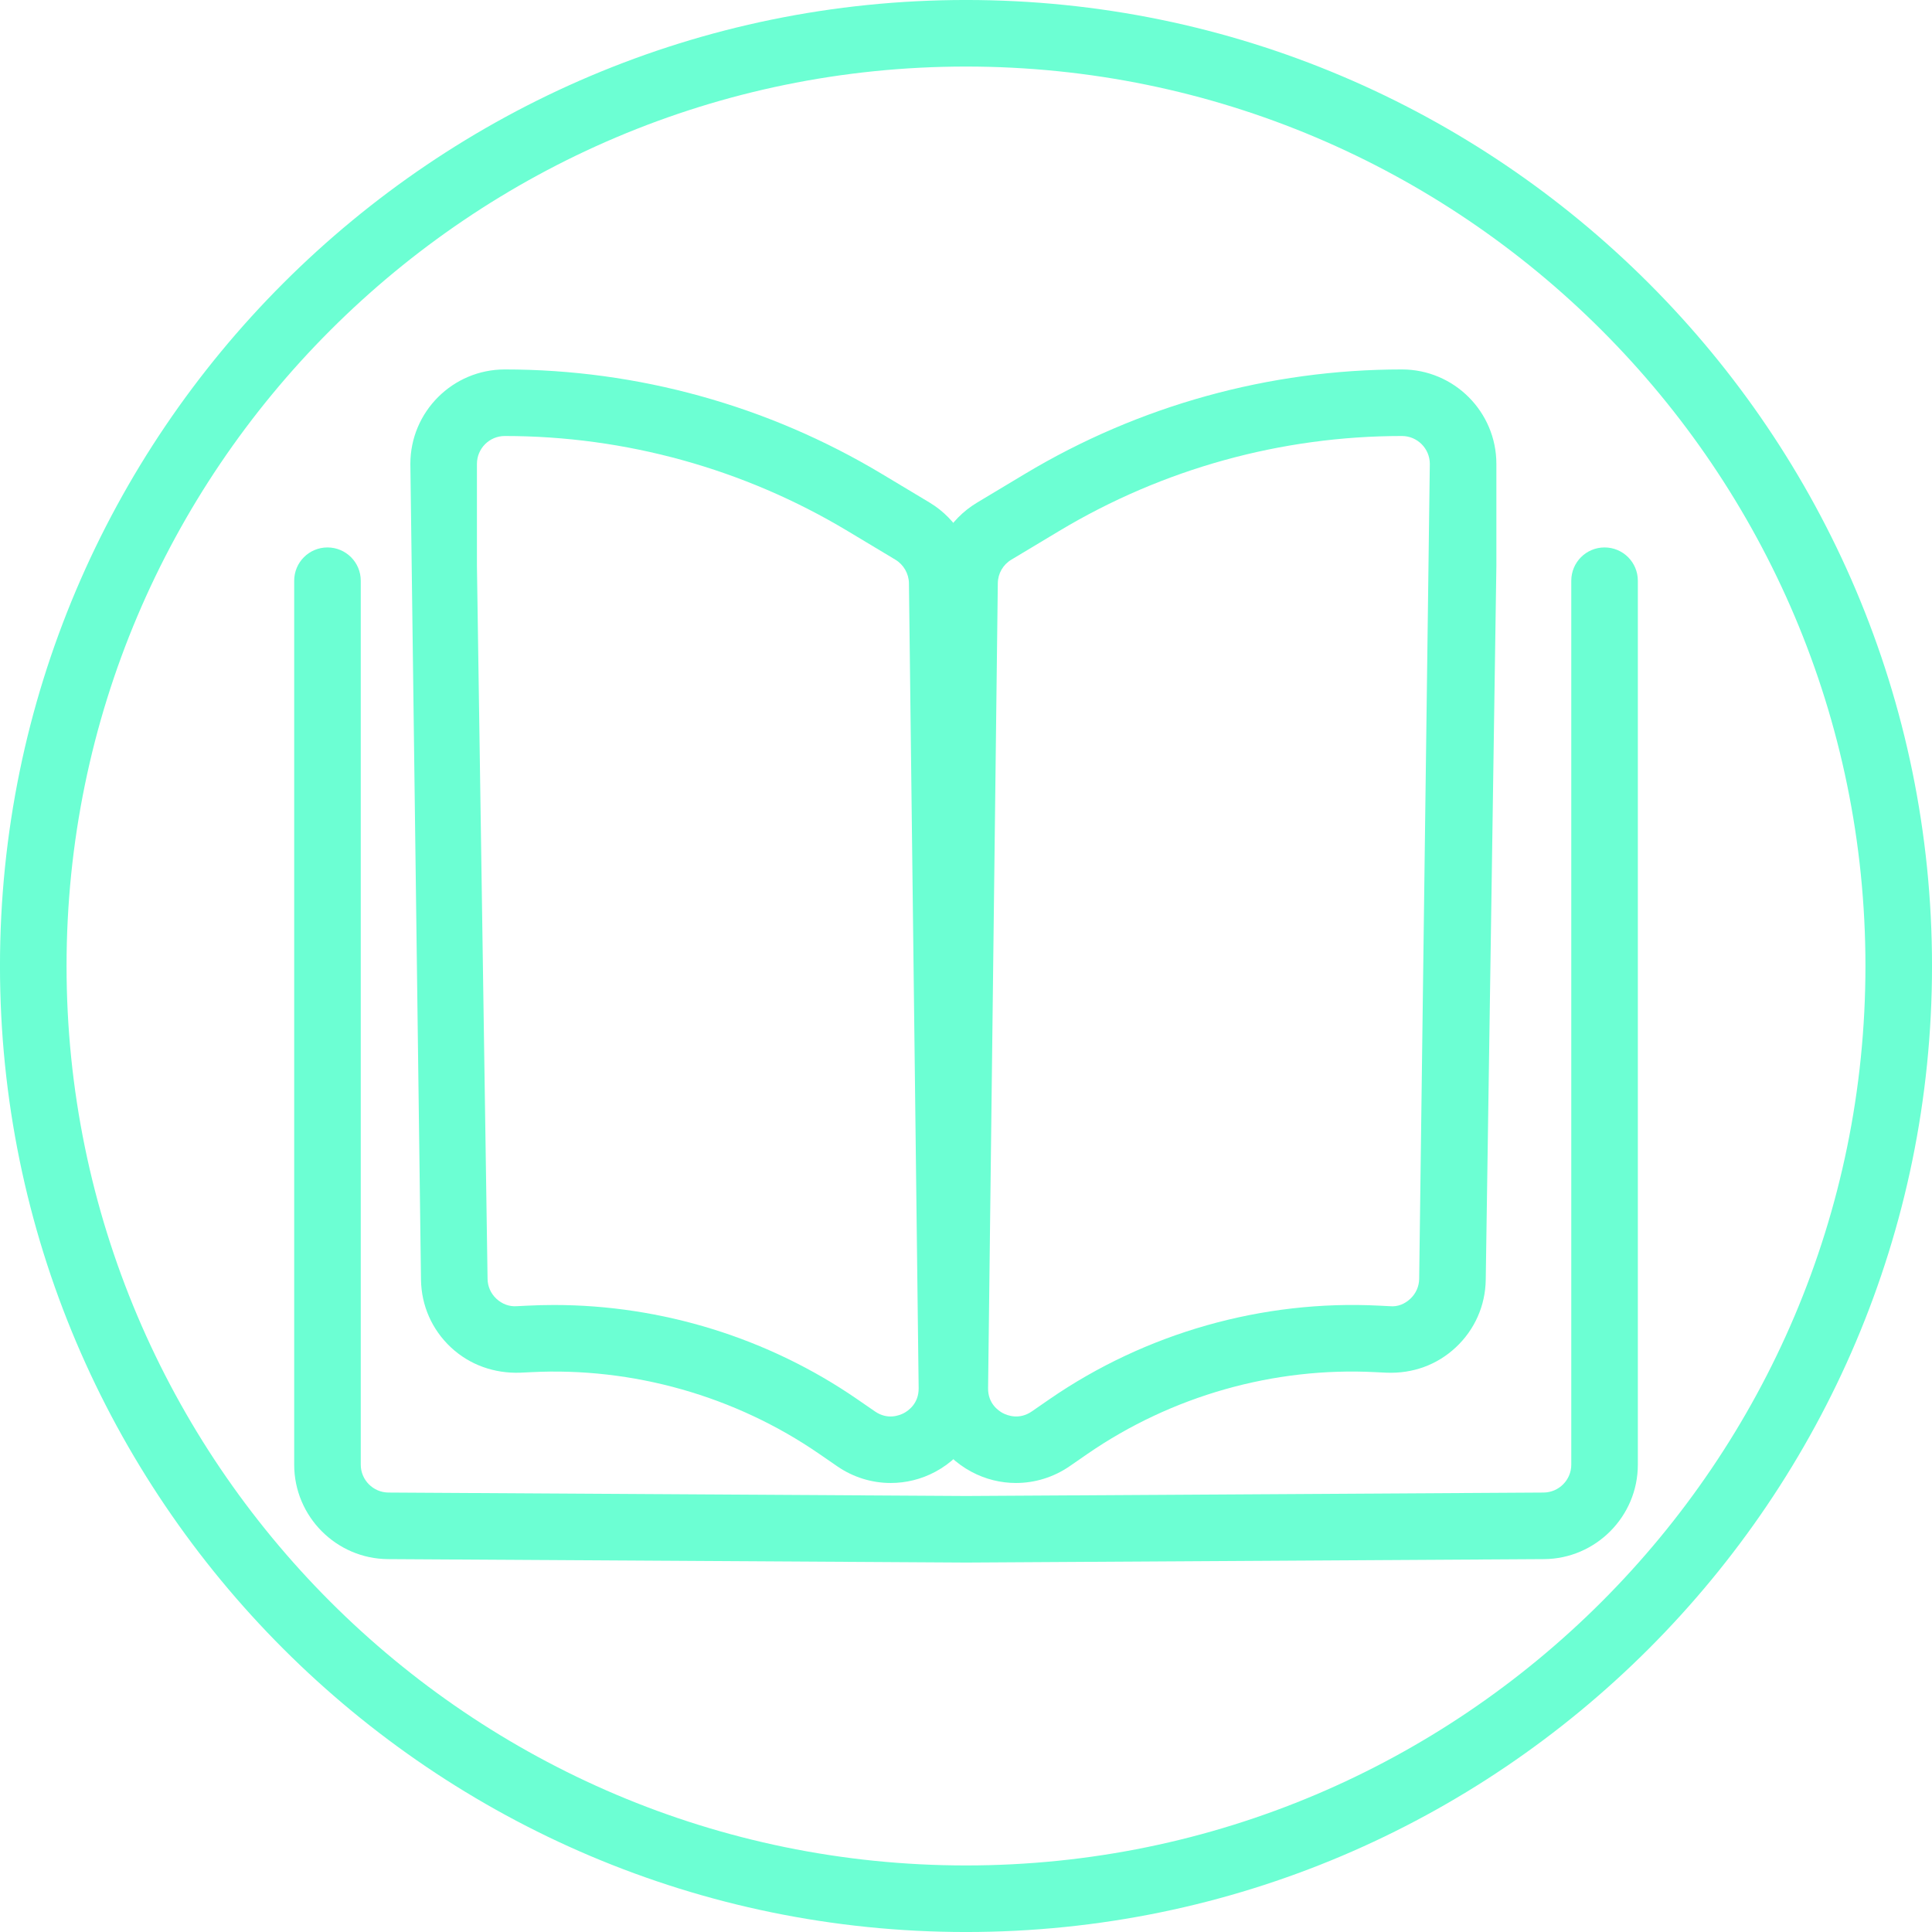
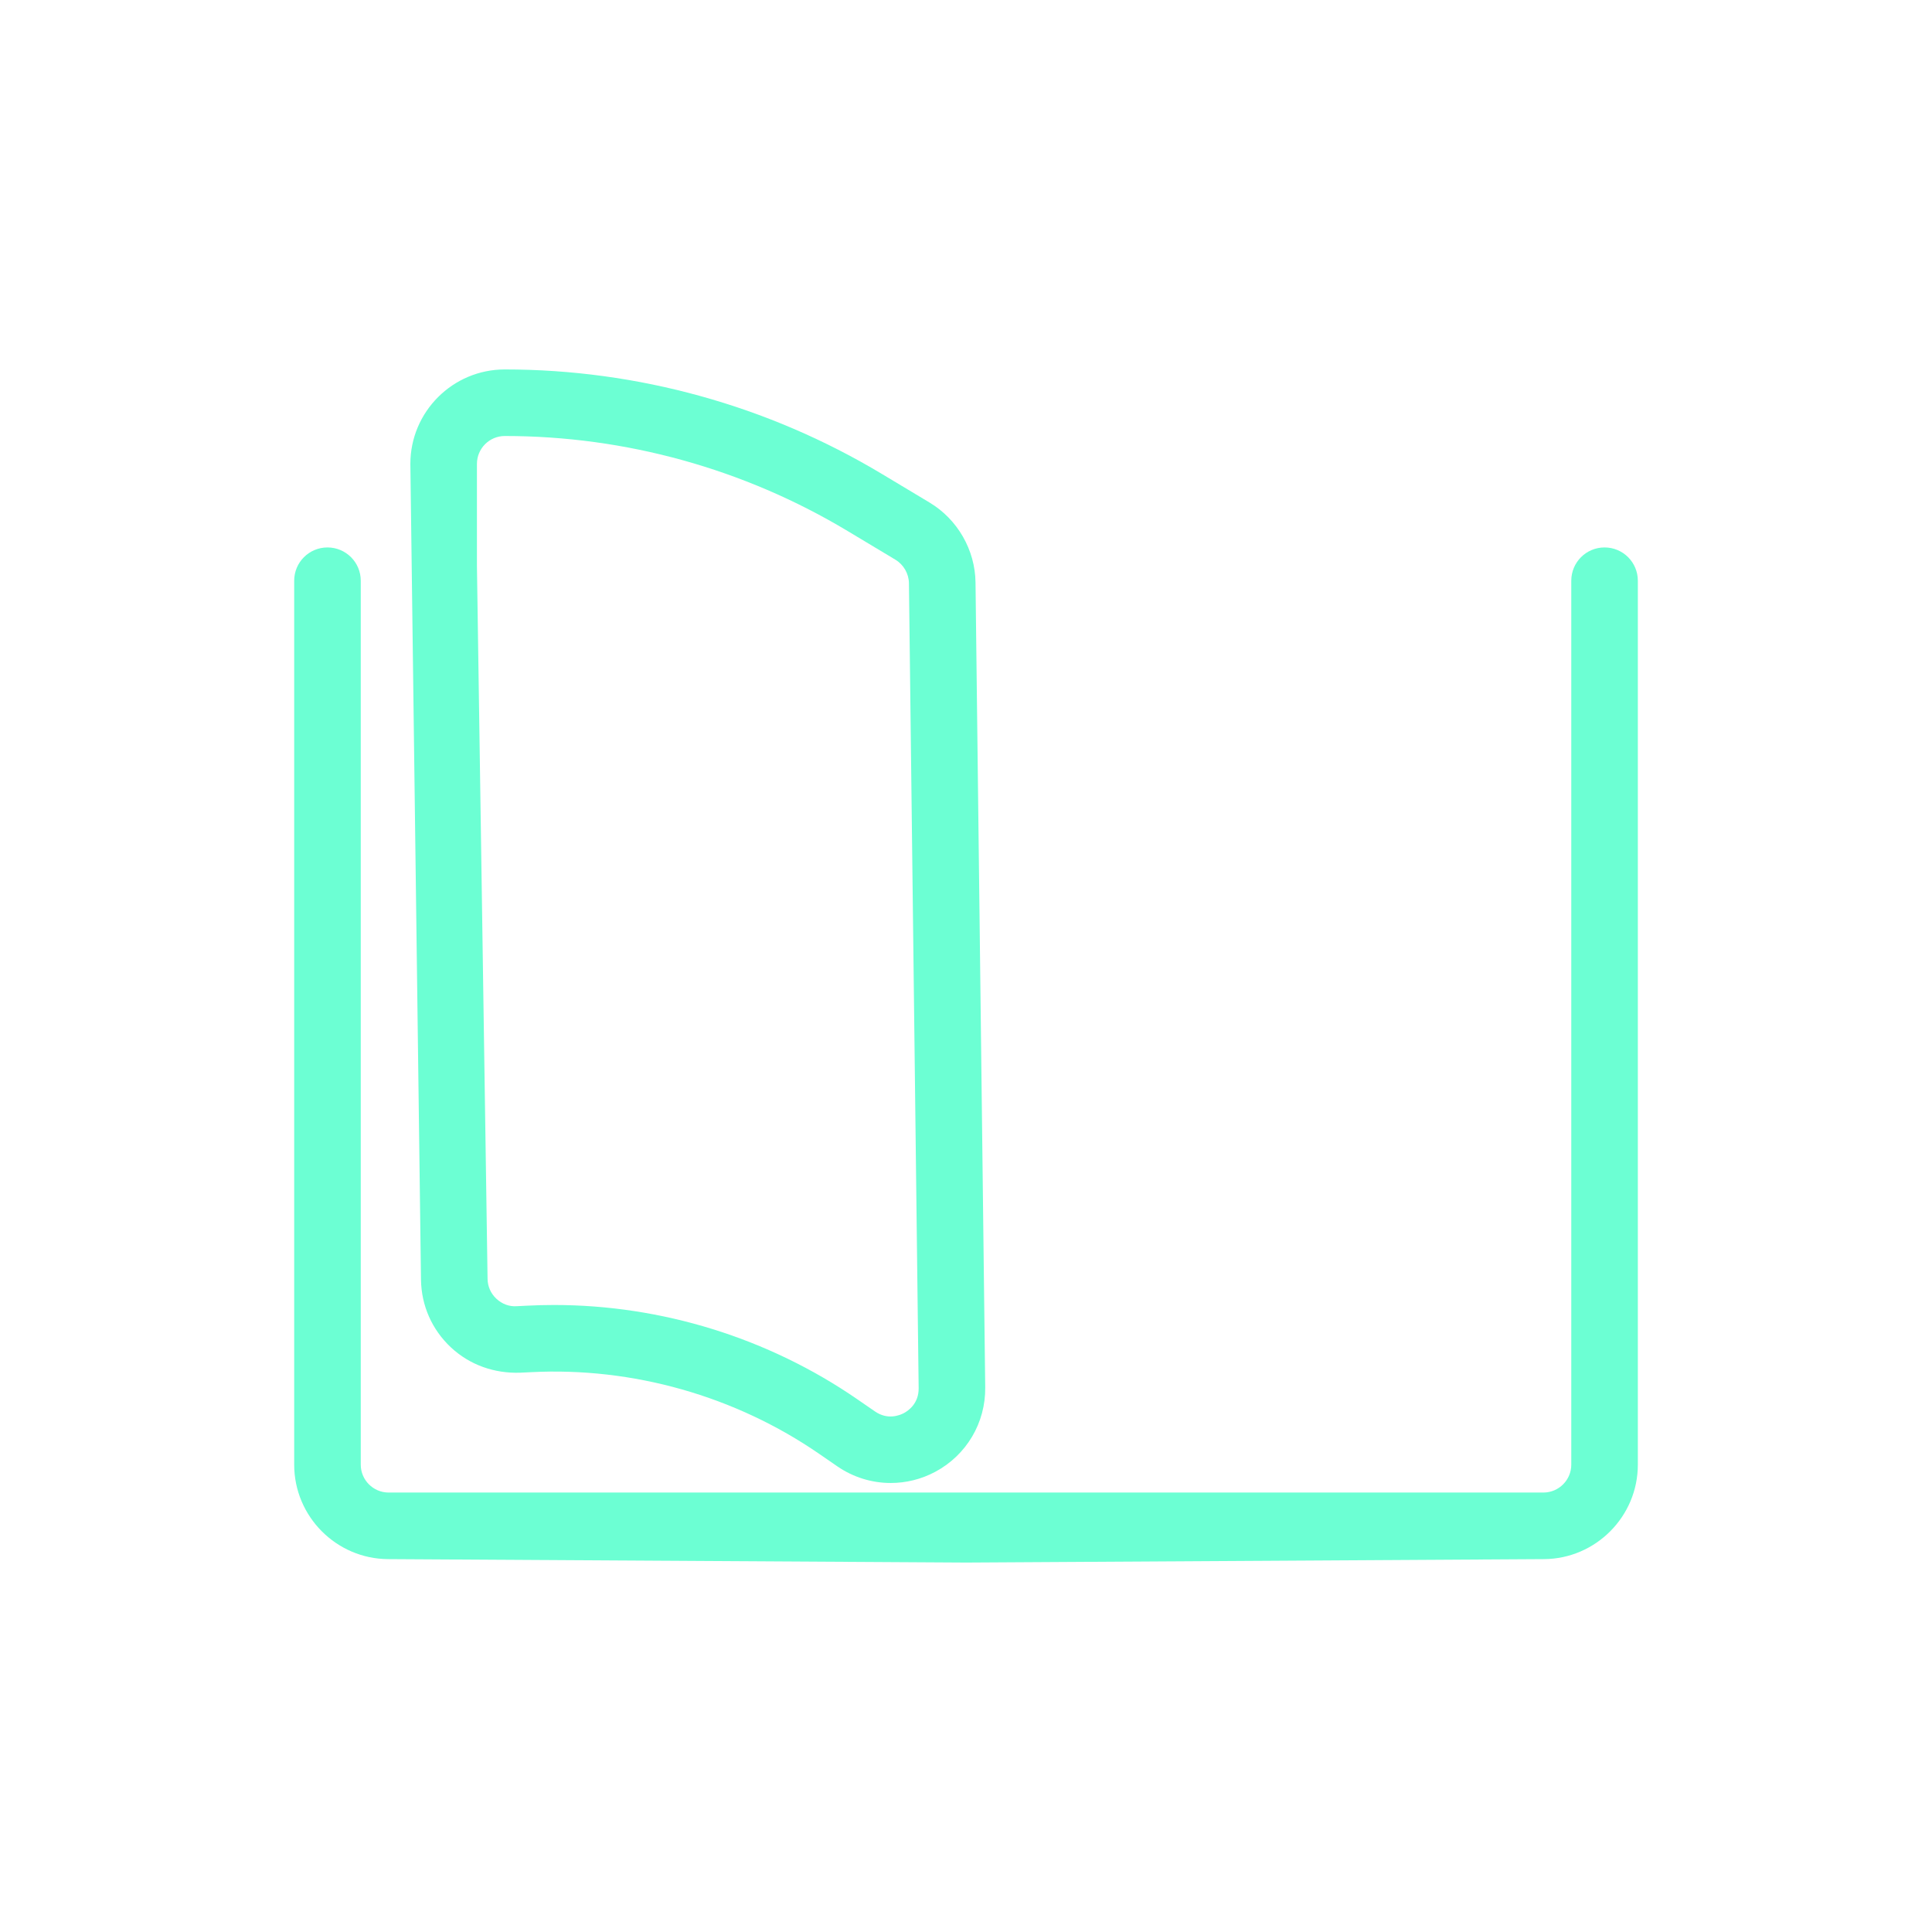
<svg xmlns="http://www.w3.org/2000/svg" fill="#000000" height="1206.2" preserveAspectRatio="xMidYMid meet" version="1" viewBox="396.9 396.9 1206.2 1206.2" width="1206.2" zoomAndPan="magnify">
  <g fill="#6cffd3" id="change1_1">
    <path d="M 742.863 1211.641 C 809.996 1211.641 876.582 1232.238 931.984 1270.391 L 943.207 1278.121 C 951.039 1283.52 958.426 1280.602 961.227 1279.141 C 964.027 1277.629 970.543 1273.129 970.441 1263.57 L 964.375 761.031 C 964.293 755.059 961.066 749.422 955.91 746.328 L 925.996 728.371 C 861.402 689.609 787.406 669.109 712.055 669.109 C 702.457 669.109 694.664 676.91 694.664 686.512 L 694.664 750.211 L 701.301 1195.301 C 701.359 1200.07 703.328 1204.488 706.801 1207.738 C 710.289 1211.012 714.855 1212.75 719.543 1212.391 L 726.242 1212.059 C 731.781 1211.781 737.32 1211.641 742.863 1211.641 Z M 953.008 1322.77 C 941.32 1322.77 929.672 1319.281 919.605 1312.34 L 908.383 1304.609 C 855.941 1268.48 791.953 1250.301 728.312 1253.59 L 721.637 1253.91 C 705.602 1254.461 690.219 1249.121 678.406 1238.102 C 666.617 1227.059 659.98 1212.078 659.738 1195.91 L 653.102 686.512 C 653.102 653.988 679.547 627.551 712.055 627.551 C 794.938 627.551 876.316 650.102 947.387 692.738 L 977.32 710.699 C 994.734 721.172 1005.691 740.238 1005.941 760.52 L 1012 1263.078 C 1012.27 1285.199 1000.289 1305.398 980.77 1315.809 C 972.023 1320.48 962.508 1322.77 953.008 1322.77" fill="inherit" />
-     <path d="M 993.008 1263.328 L 993.414 1263.328 Z M 1272.16 669.109 C 1196.801 669.109 1122.828 689.609 1058.23 728.371 L 1028.301 746.328 C 1023.078 749.461 1019.941 754.961 1019.859 761.051 L 1013.789 1263.57 L 1013.789 1263.59 C 1013.672 1273.129 1020.18 1277.629 1022.98 1279.141 C 1025.801 1280.602 1033.172 1283.52 1041.07 1278.102 L 1052.23 1270.391 C 1112.199 1229.09 1185.211 1208.309 1258.031 1212.059 L 1264.609 1212.391 C 1269.578 1212.879 1273.941 1210.988 1277.43 1207.738 C 1280.898 1204.469 1282.871 1200.051 1282.93 1195.301 L 1289.57 686.512 C 1289.57 676.91 1281.75 669.109 1272.16 669.109 Z M 1031.199 1322.77 C 1021.699 1322.77 1012.172 1320.461 1003.422 1315.789 C 983.895 1305.379 971.965 1285.18 972.227 1263.059 L 978.297 760.539 C 978.559 739.922 989.254 721.289 1006.91 710.699 L 1036.84 692.738 C 1107.91 650.102 1189.27 627.551 1272.16 627.551 C 1304.672 627.551 1331.129 653.988 1331.129 686.512 L 1331.129 750.211 L 1324.488 1195.91 C 1324.25 1212.059 1317.609 1227.039 1305.82 1238.078 C 1294.012 1249.121 1278.891 1254.539 1262.52 1253.91 L 1255.961 1253.59 C 1192.16 1250.219 1128.328 1268.441 1075.828 1304.609 L 1064.648 1312.34 C 1054.559 1319.262 1042.91 1322.77 1031.199 1322.77" fill="inherit" />
-     <path d="M 1000.129 1372.449 L 639.18 1370.301 C 606.871 1370.121 580.57 1343.672 580.57 1311.34 L 580.57 759.461 C 580.57 747.98 589.863 738.68 601.352 738.68 C 612.84 738.68 622.133 747.98 622.133 759.461 L 622.133 1311.34 C 622.133 1320.879 629.887 1328.672 639.422 1328.738 L 1000.129 1330.891 L 1360.602 1328.738 C 1370.141 1328.672 1377.891 1320.879 1377.891 1311.34 L 1377.891 759.461 C 1377.891 747.98 1387.18 738.68 1398.672 738.68 C 1410.16 738.68 1419.449 747.98 1419.449 759.461 L 1419.449 1311.34 C 1419.449 1343.672 1393.148 1370.121 1360.84 1370.301 L 1000.129 1372.449" fill="inherit" />
-     <path d="M 1000.012 438.449 C 690.359 438.449 438.449 690.359 438.449 999.988 C 438.449 1309.641 690.359 1561.551 1000.012 1561.551 C 1309.641 1561.551 1561.551 1309.641 1561.551 999.988 C 1561.551 690.359 1309.641 438.449 1000.012 438.449 Z M 1000.012 1603.109 C 667.449 1603.109 396.887 1332.551 396.887 999.988 C 396.887 667.43 667.449 396.891 1000.012 396.891 C 1332.57 396.891 1603.109 667.43 1603.109 999.988 C 1603.109 1332.551 1332.57 1603.109 1000.012 1603.109" fill="inherit" />
+     <path d="M 1000.129 1372.449 L 639.18 1370.301 C 606.871 1370.121 580.57 1343.672 580.57 1311.34 L 580.57 759.461 C 580.57 747.98 589.863 738.68 601.352 738.68 C 612.84 738.68 622.133 747.98 622.133 759.461 L 622.133 1311.34 C 622.133 1320.879 629.887 1328.672 639.422 1328.738 L 1360.602 1328.738 C 1370.141 1328.672 1377.891 1320.879 1377.891 1311.34 L 1377.891 759.461 C 1377.891 747.98 1387.18 738.68 1398.672 738.68 C 1410.16 738.68 1419.449 747.98 1419.449 759.461 L 1419.449 1311.34 C 1419.449 1343.672 1393.148 1370.121 1360.84 1370.301 L 1000.129 1372.449" fill="inherit" />
  </g>
</svg>